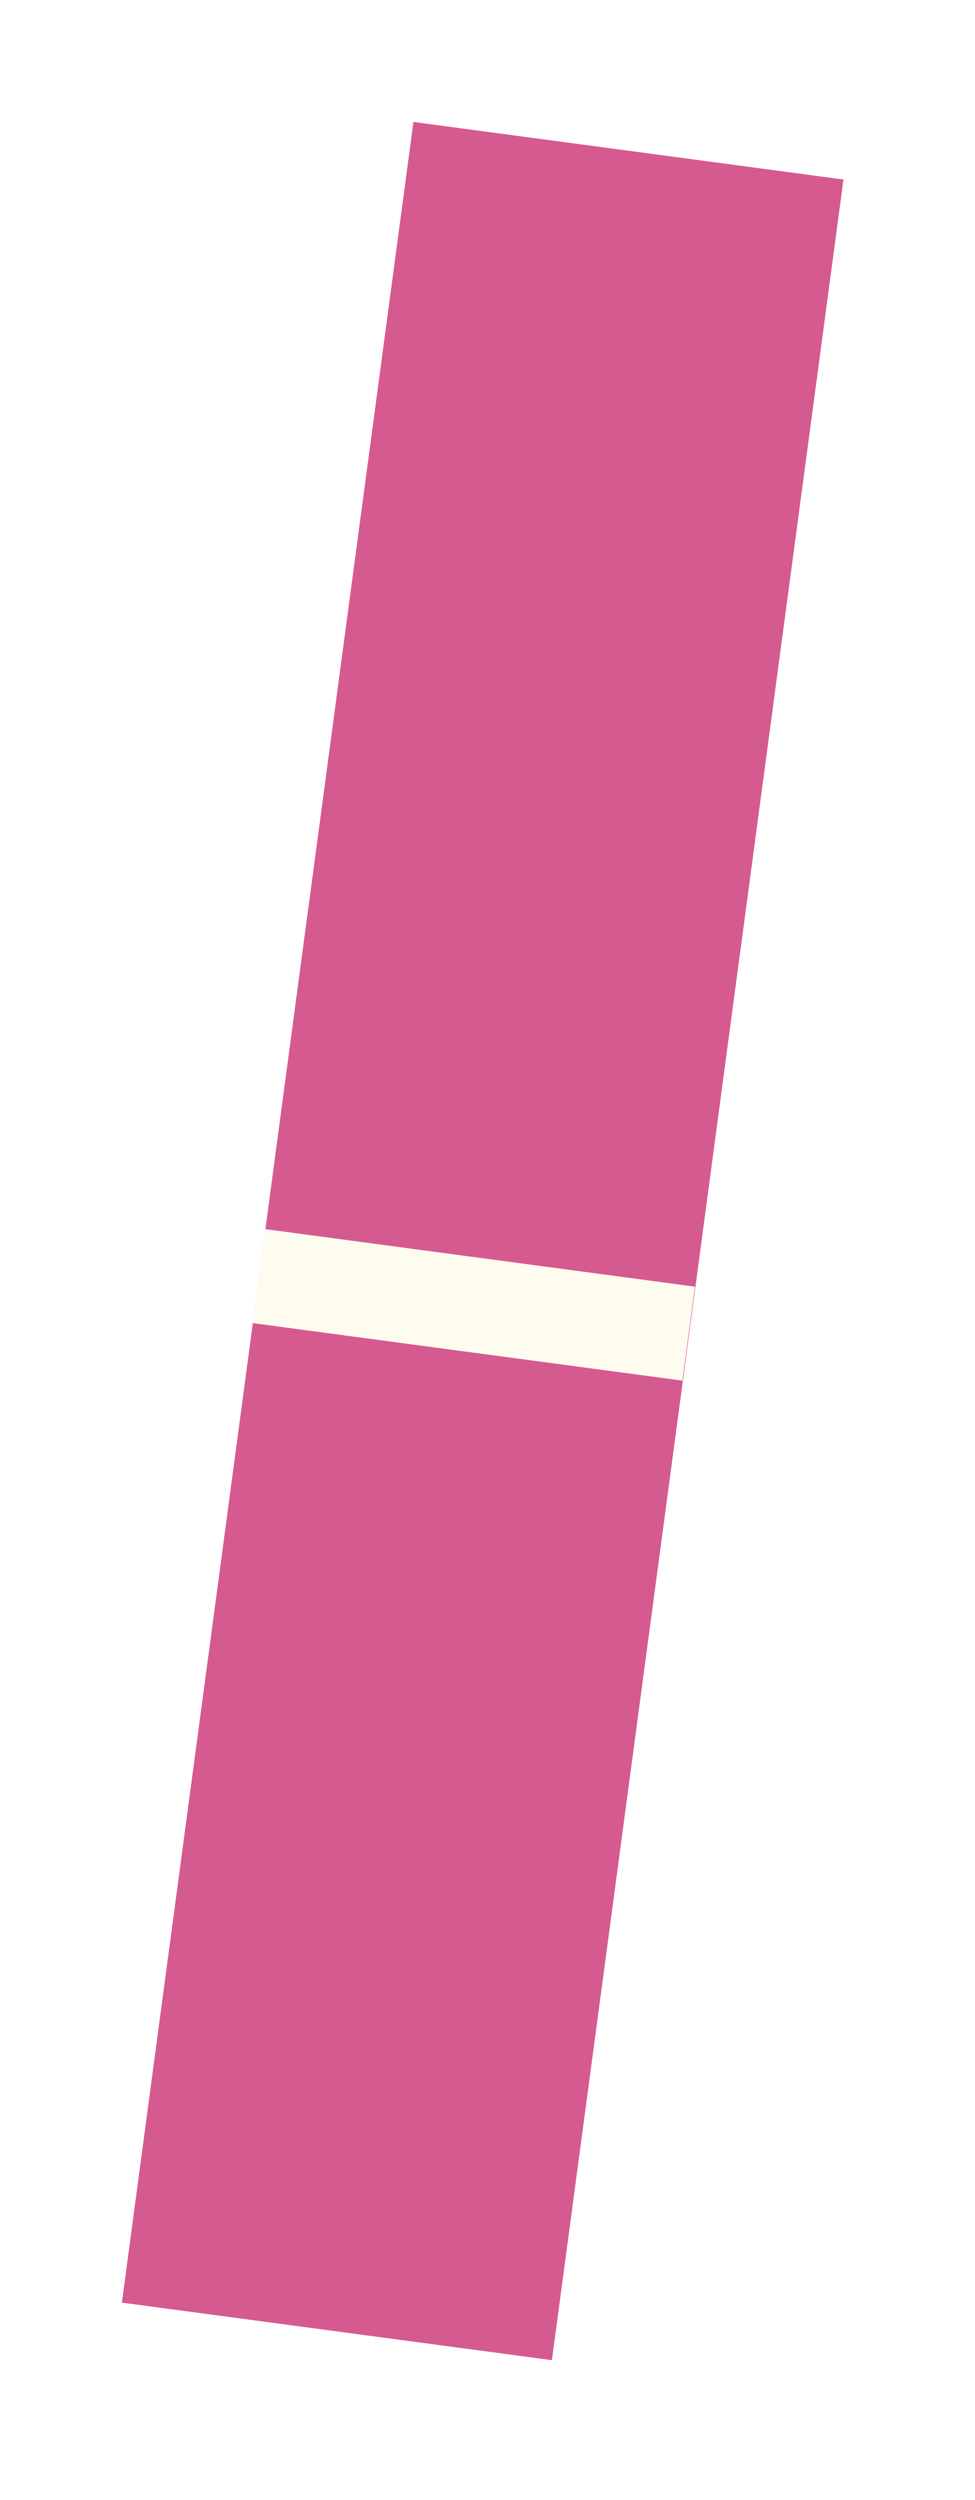
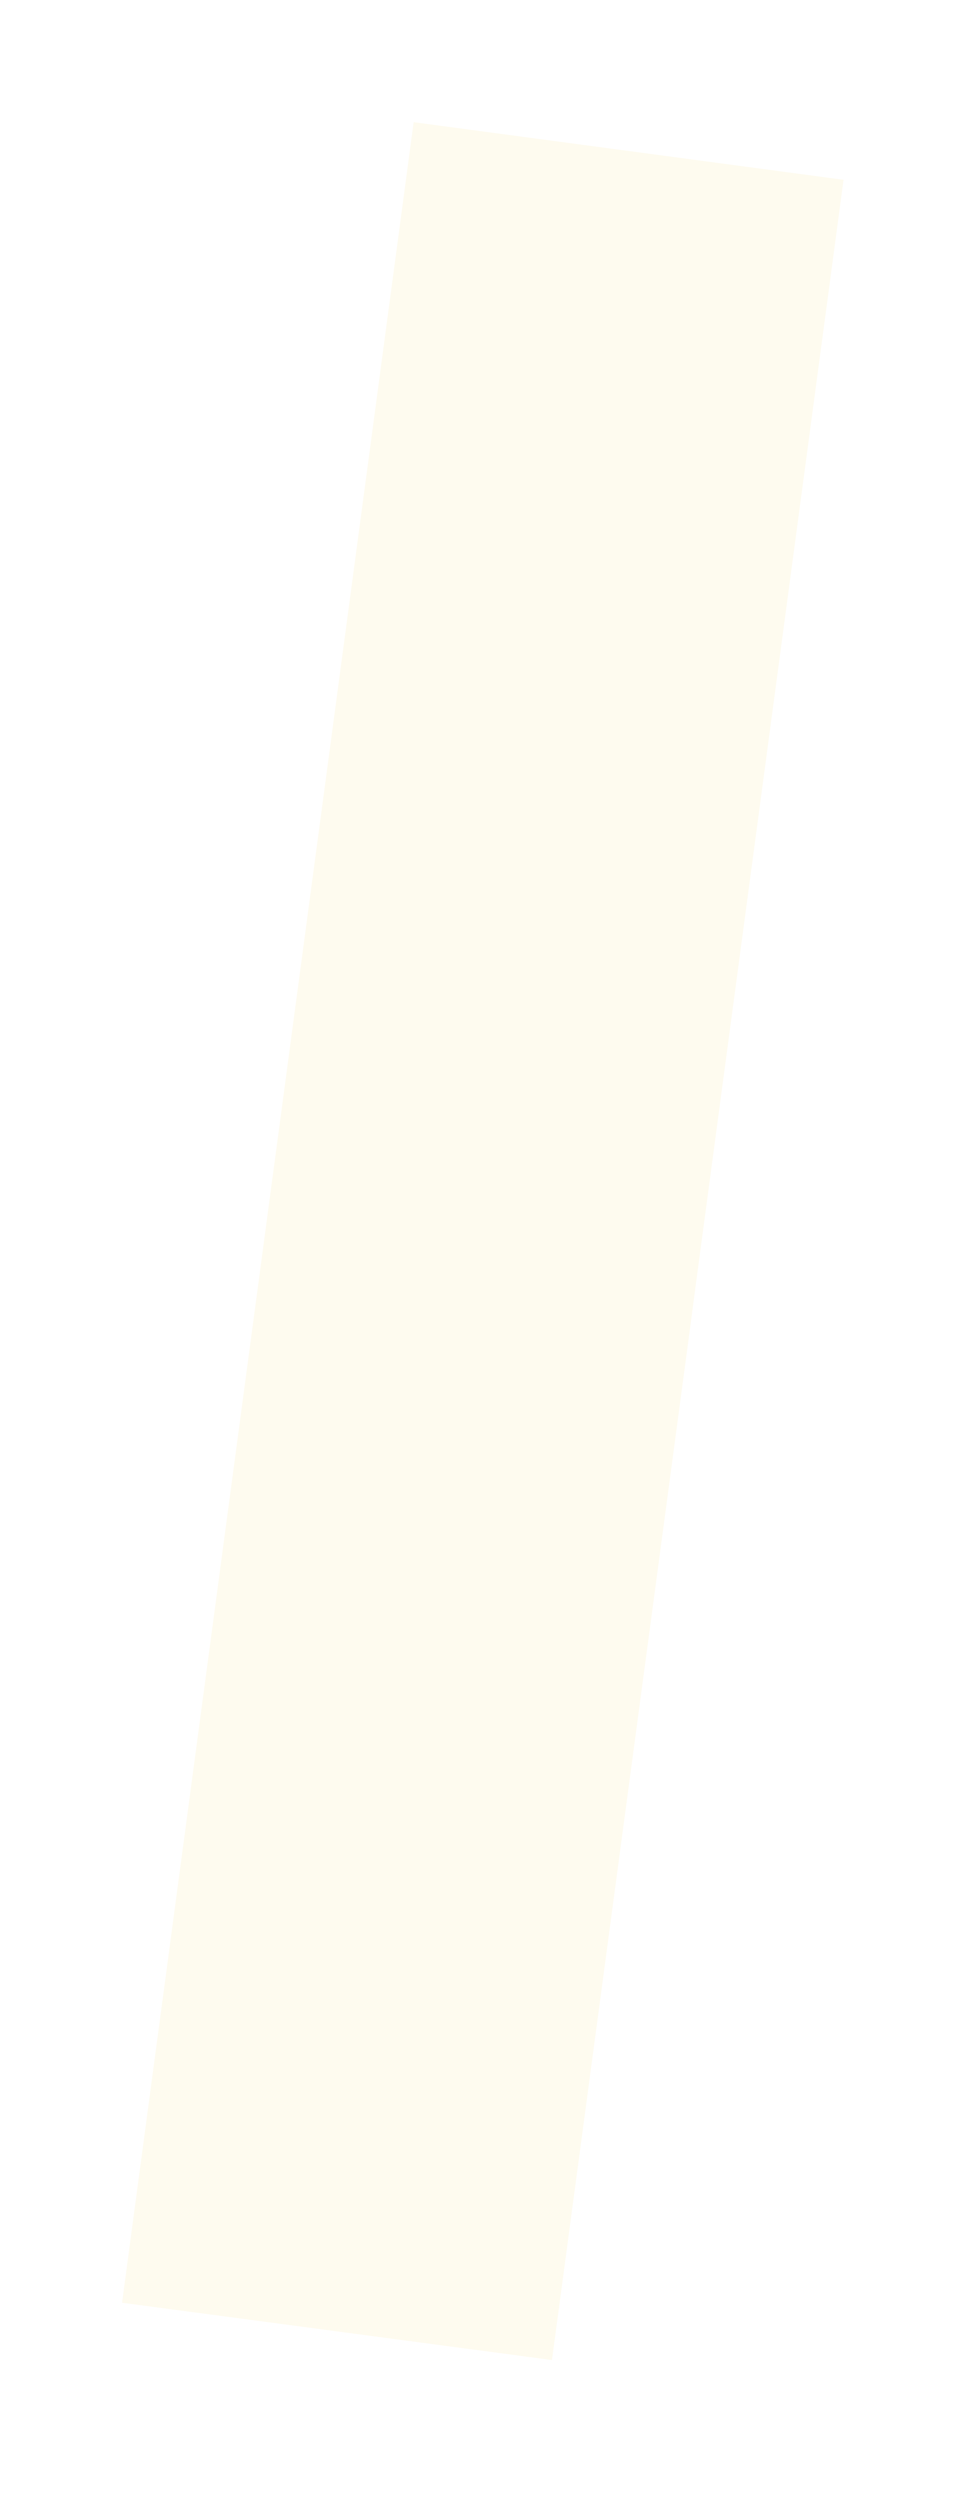
<svg xmlns="http://www.w3.org/2000/svg" width="32" height="82" viewBox="0 0 32 82" fill="none">
  <g filter="url(#filter0_d_1815_114)">
    <path d="M13.576 0.007L4.006 71.527L18.116 73.407L22.676 39.357L22.826 38.217L27.686 1.897L13.576 0.007Z" fill="#FEFBEF" />
-     <path d="M13.569 -1.62952e-06L4 71.523L18.114 73.411L27.683 1.888L13.569 -1.62952e-06Z" fill="#D55A90" />
-     <path d="M8.694 36.312L8.281 39.395L22.395 41.283L22.808 38.201L8.694 36.312Z" fill="#FEFBEF" />
  </g>
  <defs>
    <filter id="filter0_d_1815_114" x="0" y="0" width="31.686" height="81.411" filterUnits="userSpaceOnUse" color-interpolation-filters="sRGB">
      <feFlood flood-opacity="0" result="BackgroundImageFix" />
      <feColorMatrix in="SourceAlpha" type="matrix" values="0 0 0 0 0 0 0 0 0 0 0 0 0 0 0 0 0 0 127 0" result="hardAlpha" />
      <feOffset dy="4" />
      <feGaussianBlur stdDeviation="2" />
      <feComposite in2="hardAlpha" operator="out" />
      <feColorMatrix type="matrix" values="0 0 0 0 0 0 0 0 0 0 0 0 0 0 0 0 0 0 0.25 0" />
      <feBlend mode="normal" in2="BackgroundImageFix" result="effect1_dropShadow_1815_114" />
      <feBlend mode="normal" in="SourceGraphic" in2="effect1_dropShadow_1815_114" result="shape" />
    </filter>
  </defs>
</svg>